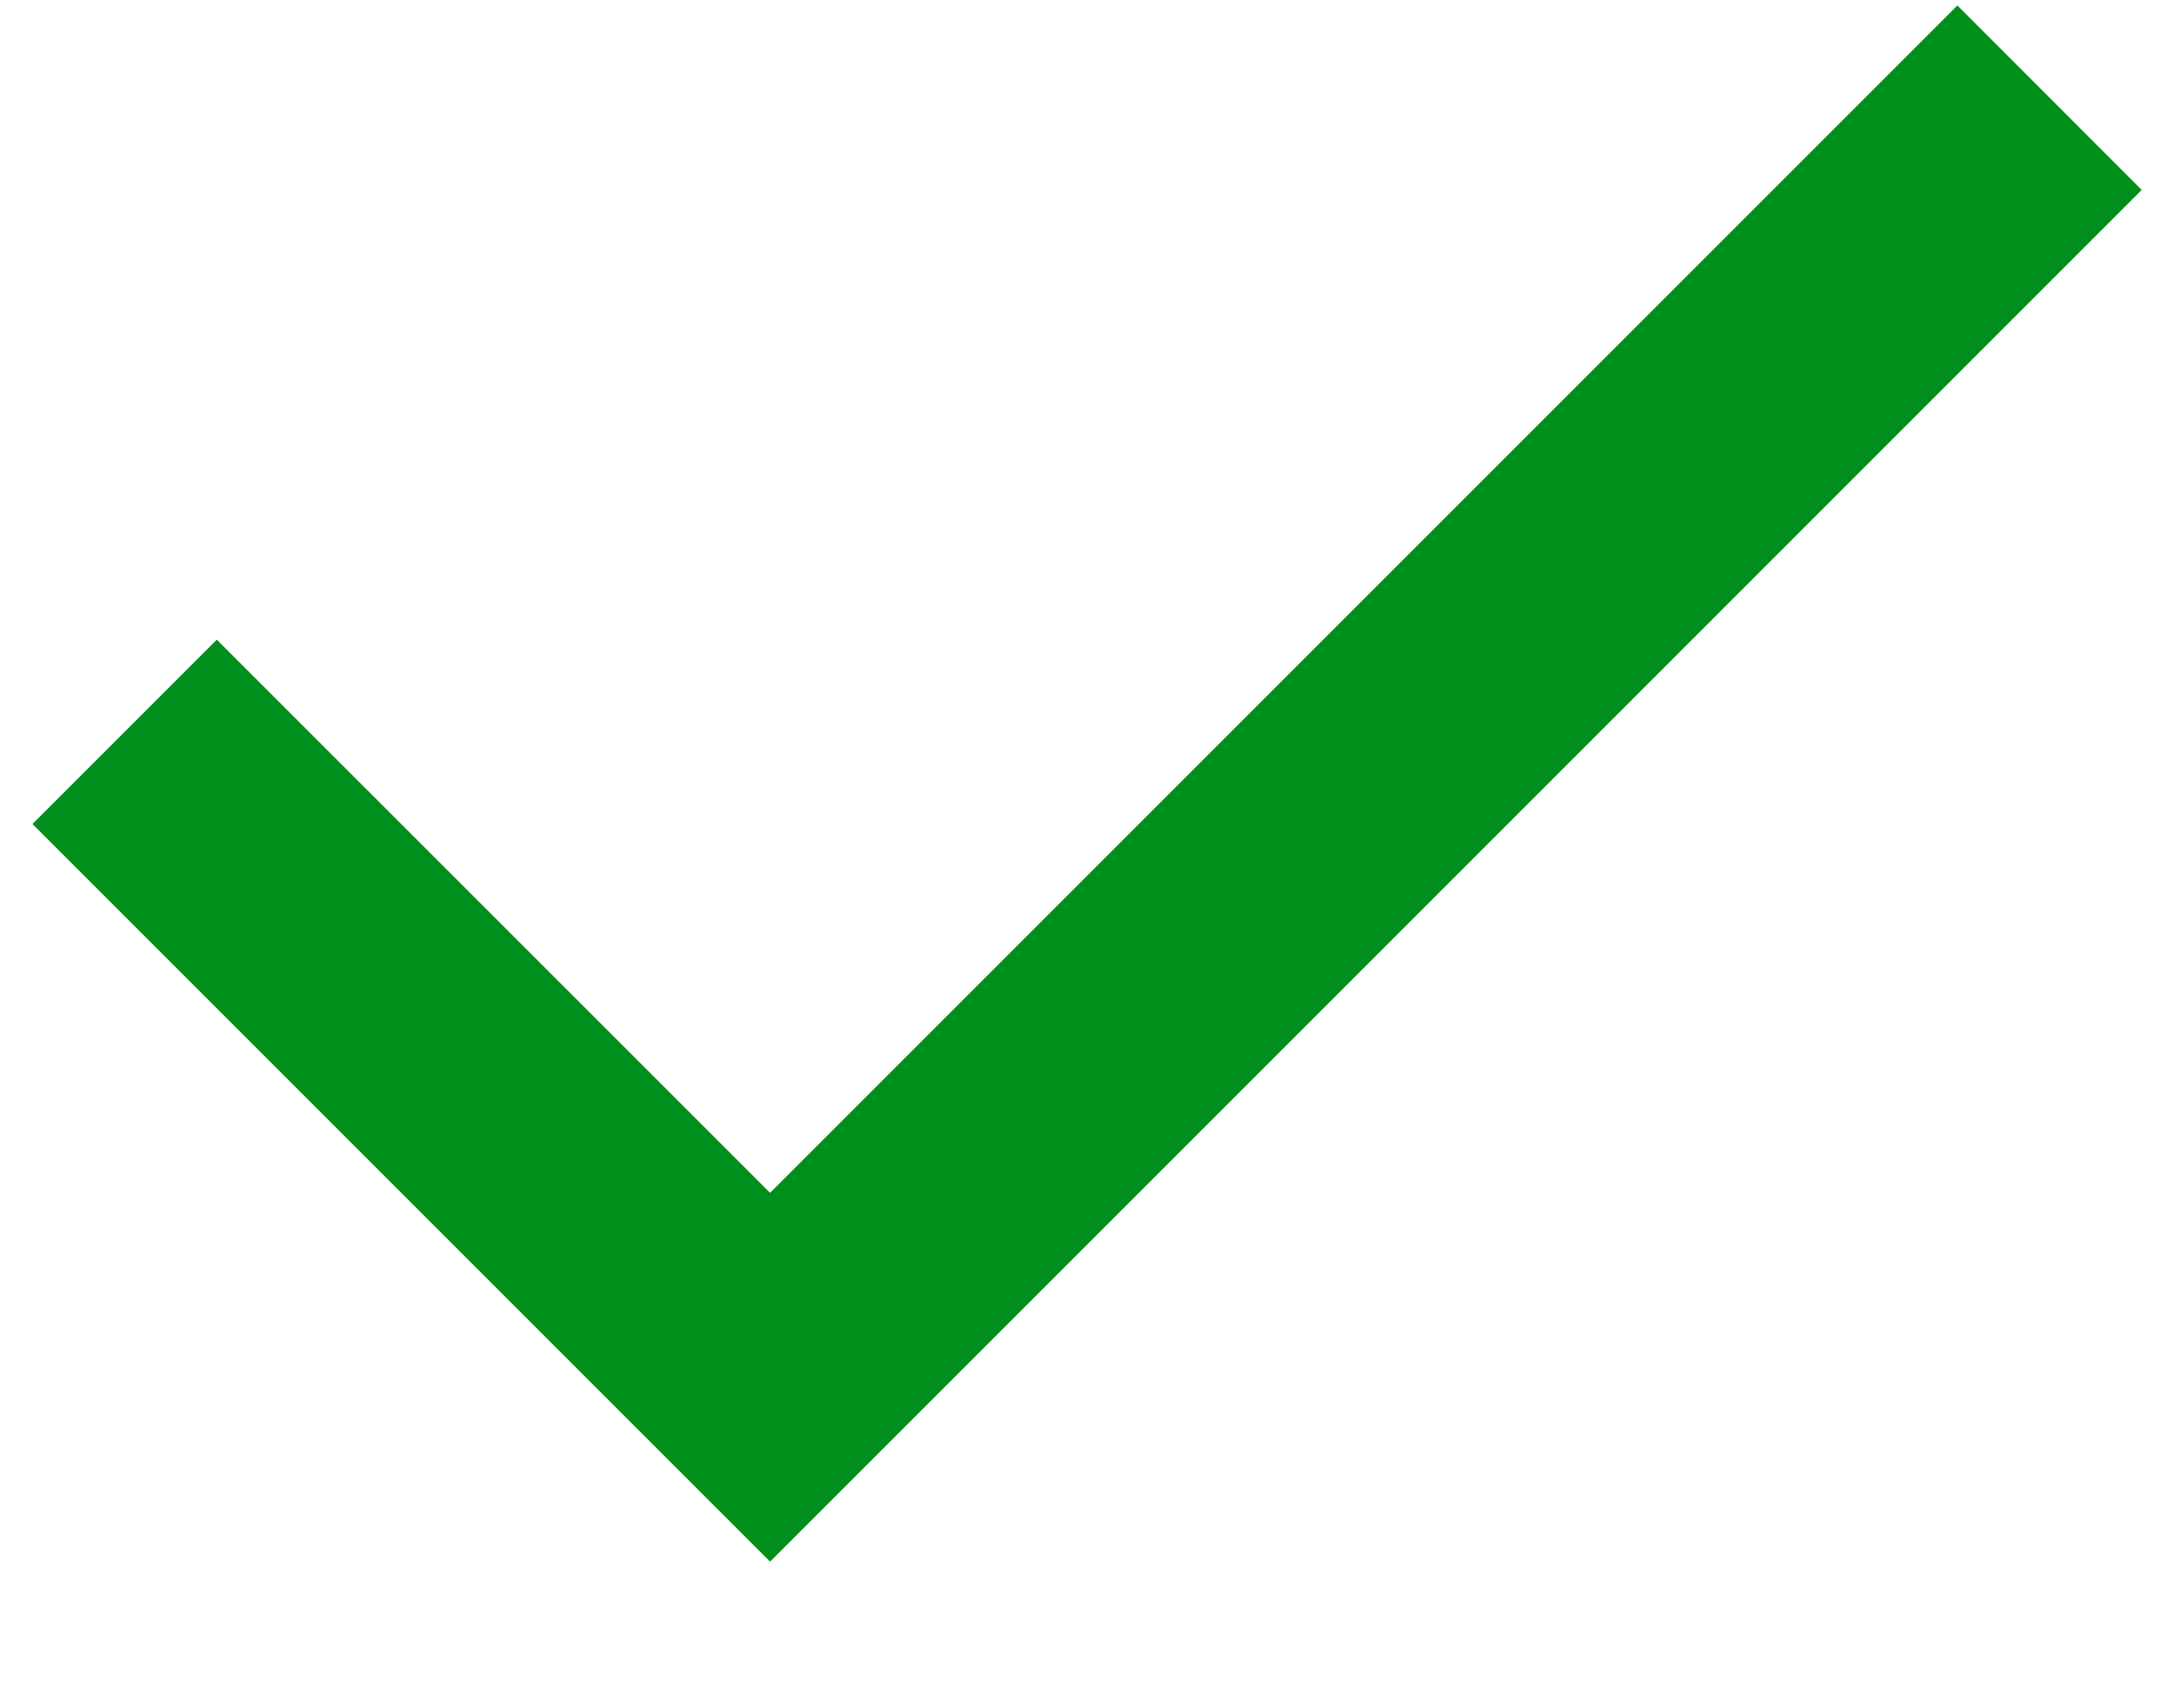
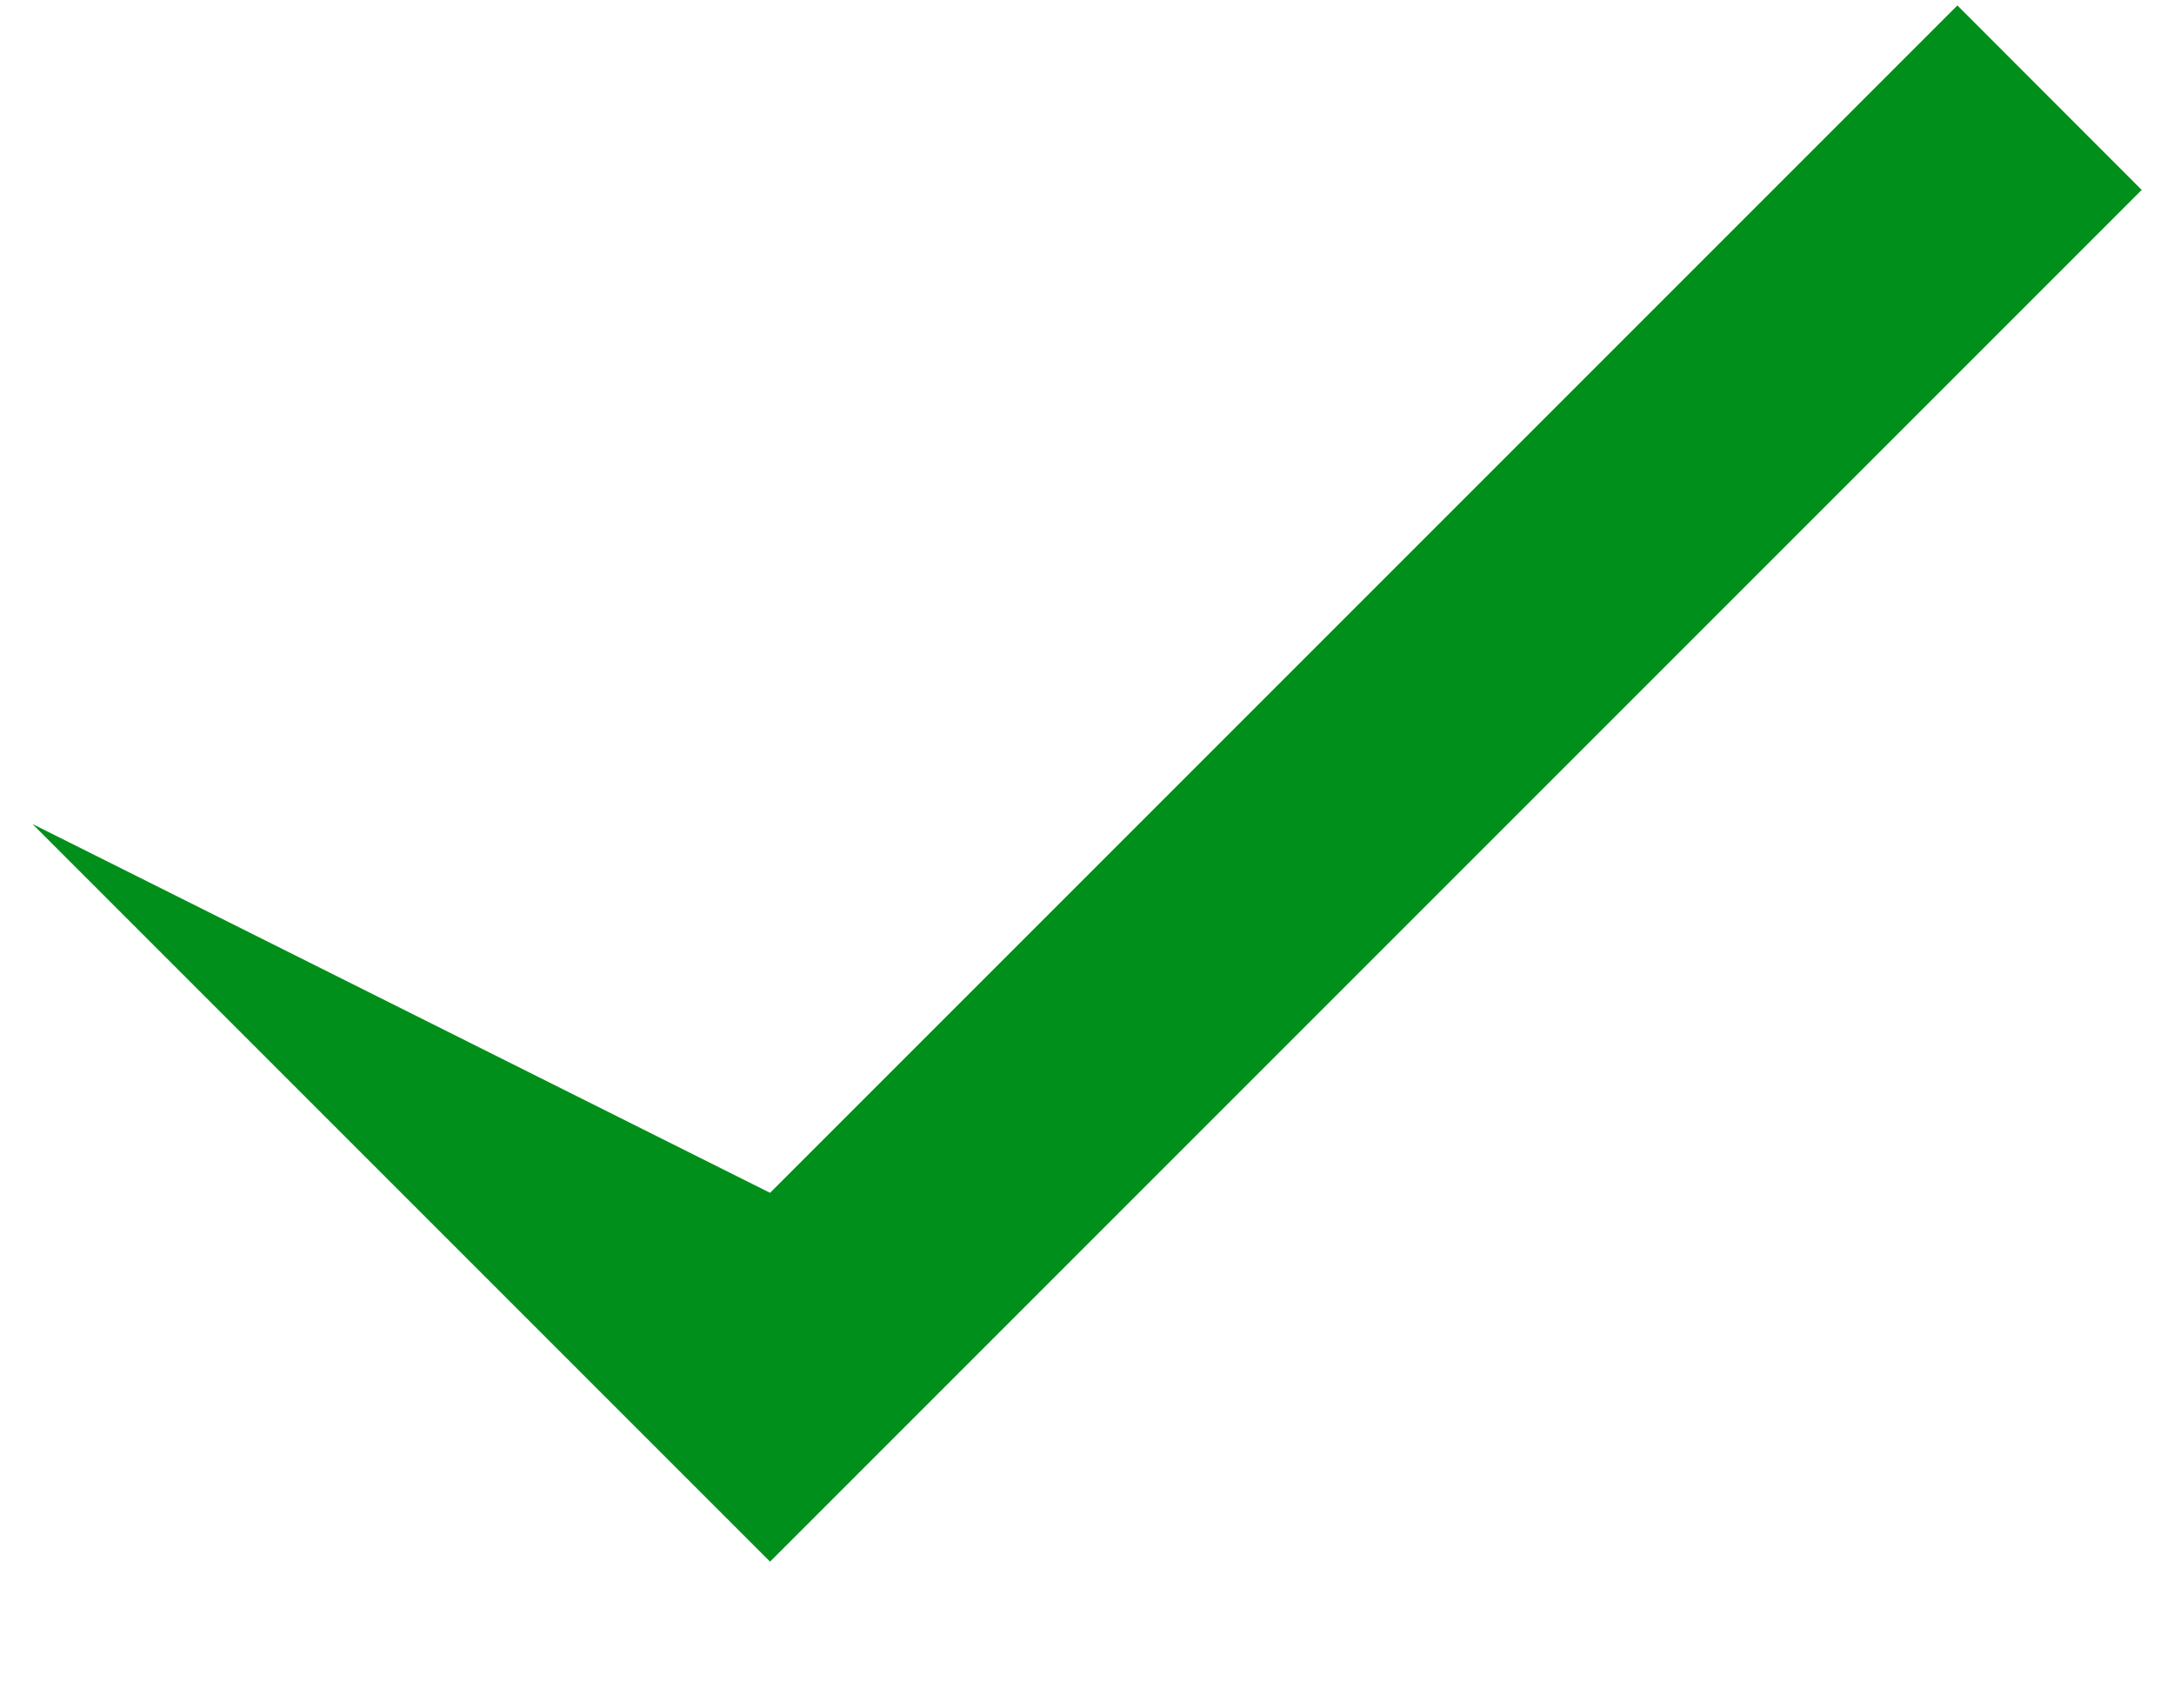
<svg xmlns="http://www.w3.org/2000/svg" width="14" height="11" viewBox="0 0 14 11" fill="none">
-   <path d="M4.959 10.056L0.209 5.306L1.396 4.119L4.959 7.681L12.605 0.035L13.792 1.223L4.959 10.056Z" fill="#008F1A" />
+   <path d="M4.959 10.056L0.209 5.306L4.959 7.681L12.605 0.035L13.792 1.223L4.959 10.056Z" fill="#008F1A" />
</svg>